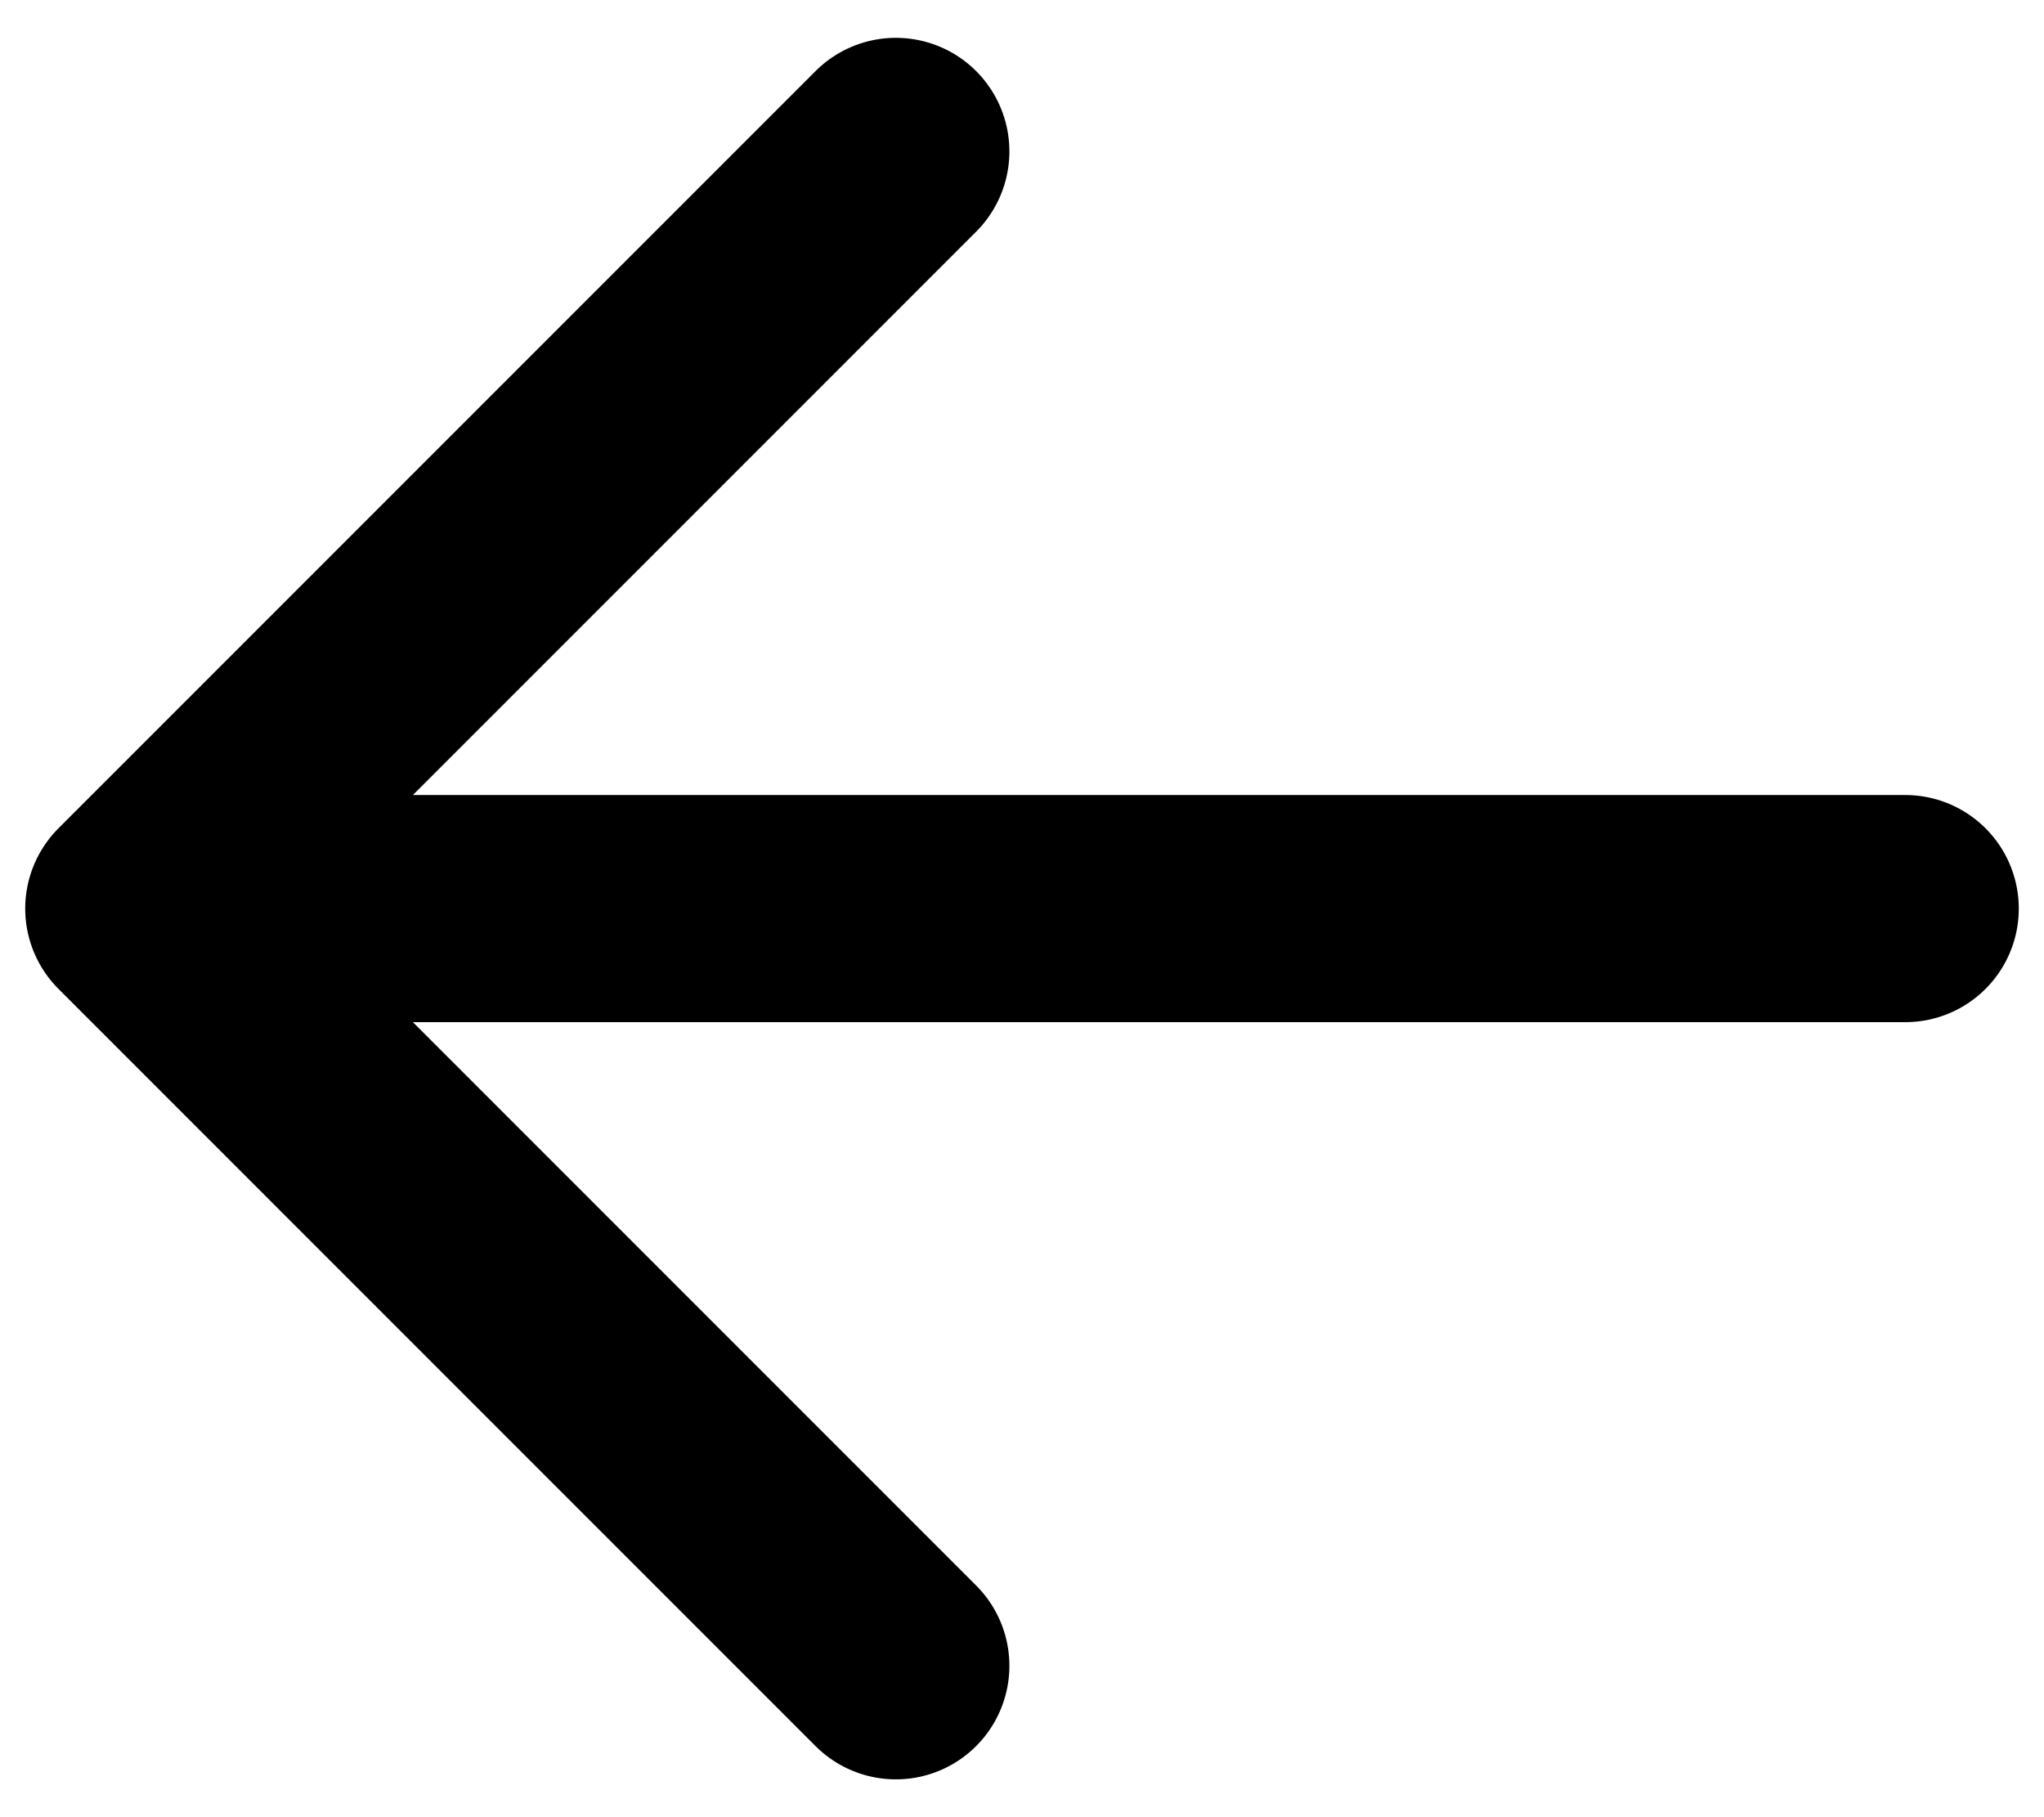
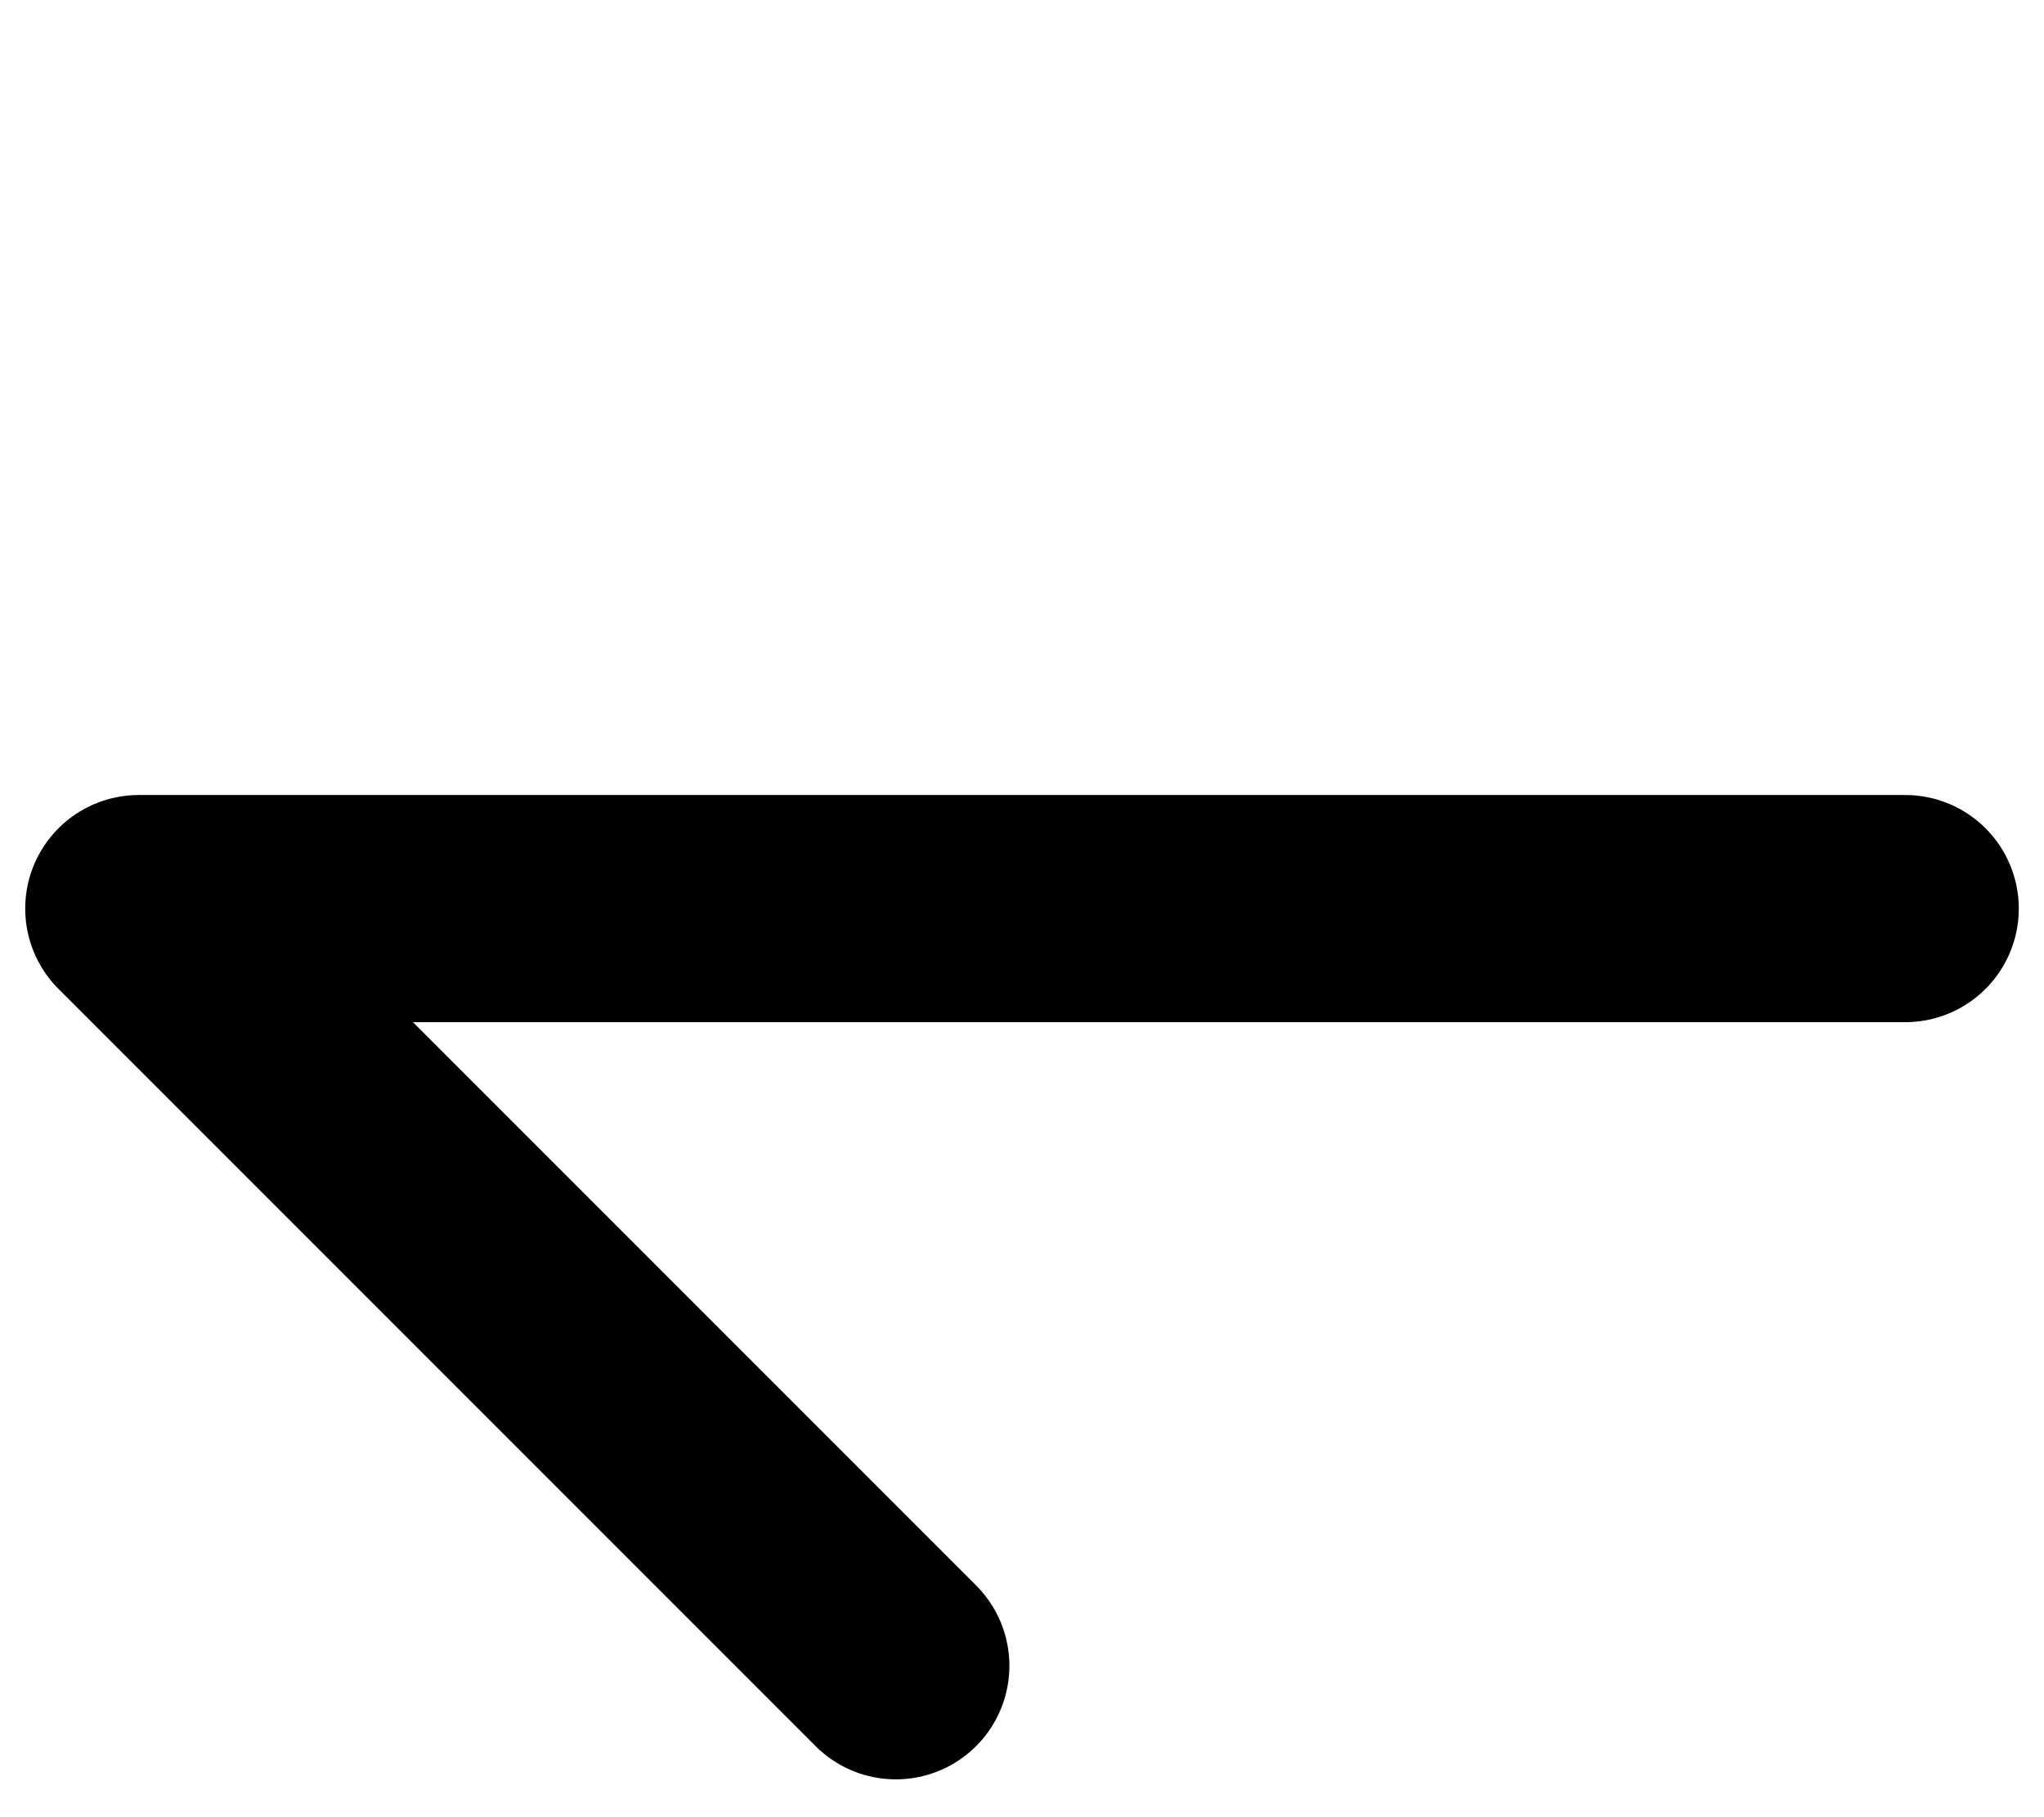
<svg xmlns="http://www.w3.org/2000/svg" width="18" height="16" viewBox="0 0 18 16" fill="none">
-   <path d="M1.222 8L16.778 8M1.222 8L7.889 14.667M1.222 8L7.889 1.333" stroke="black" stroke-width="2" stroke-linecap="round" stroke-linejoin="round" />
+   <path d="M1.222 8L16.778 8M1.222 8L7.889 14.667M1.222 8" stroke="black" stroke-width="2" stroke-linecap="round" stroke-linejoin="round" />
</svg>